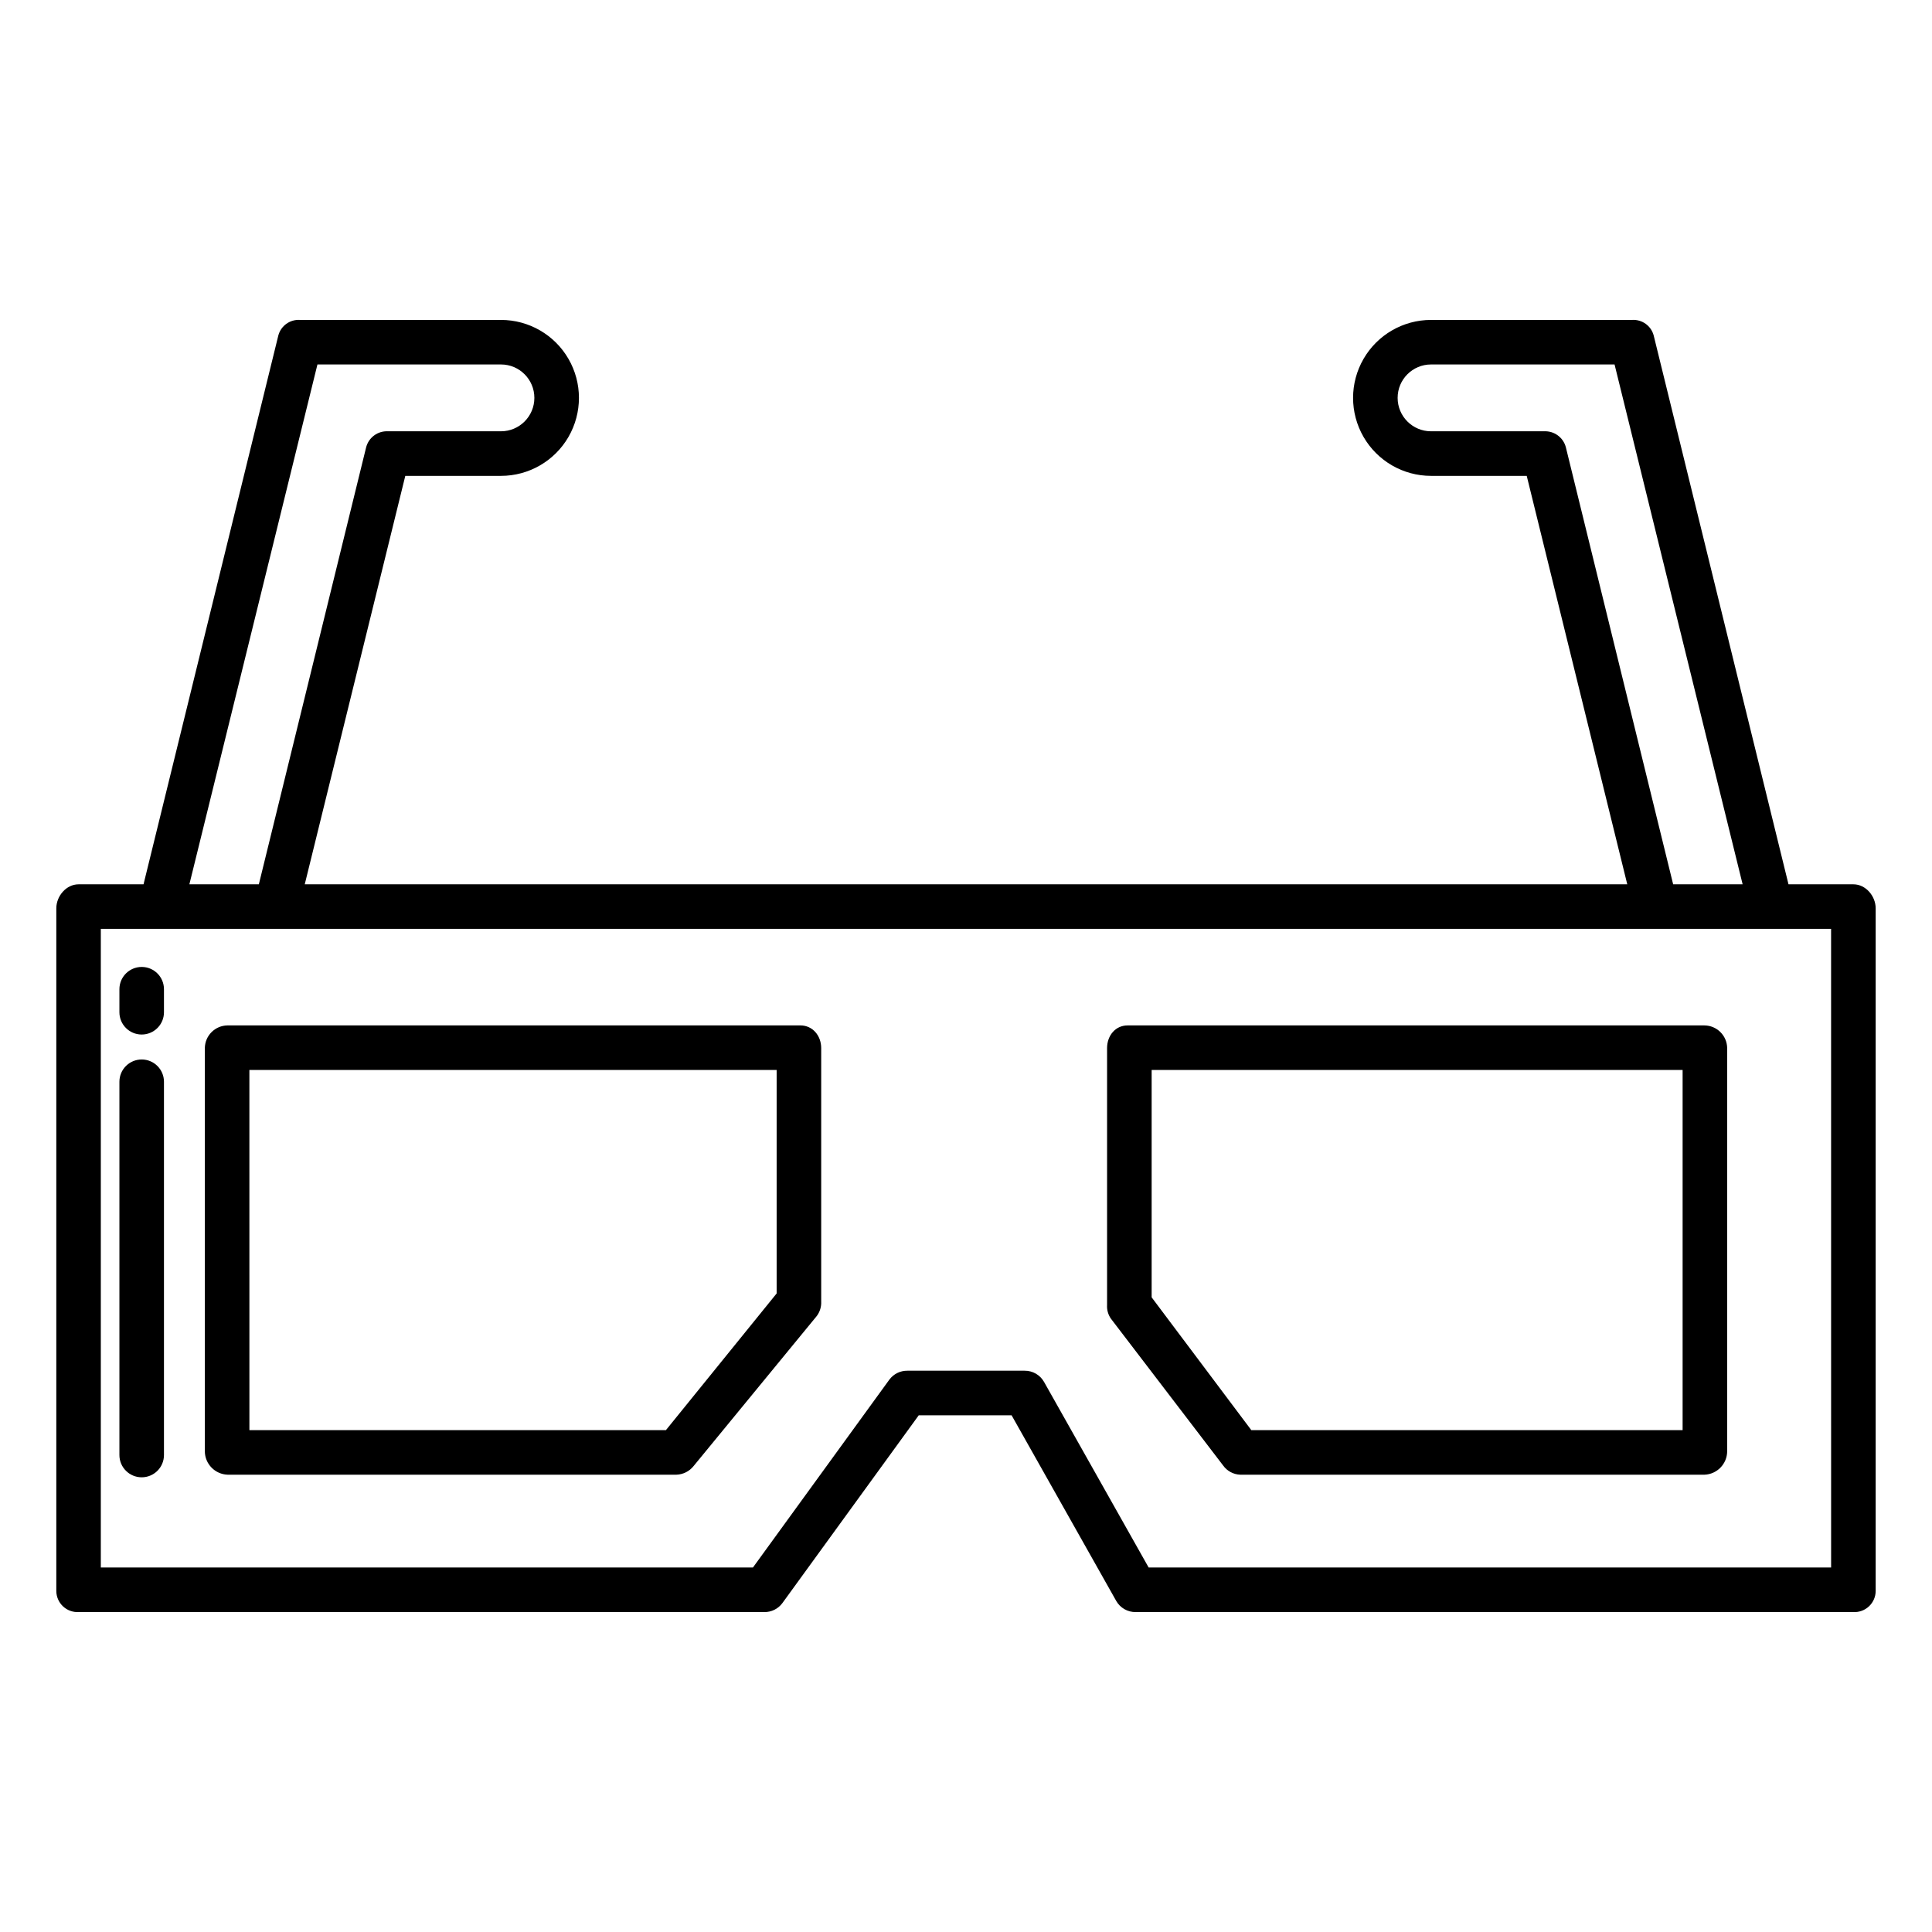
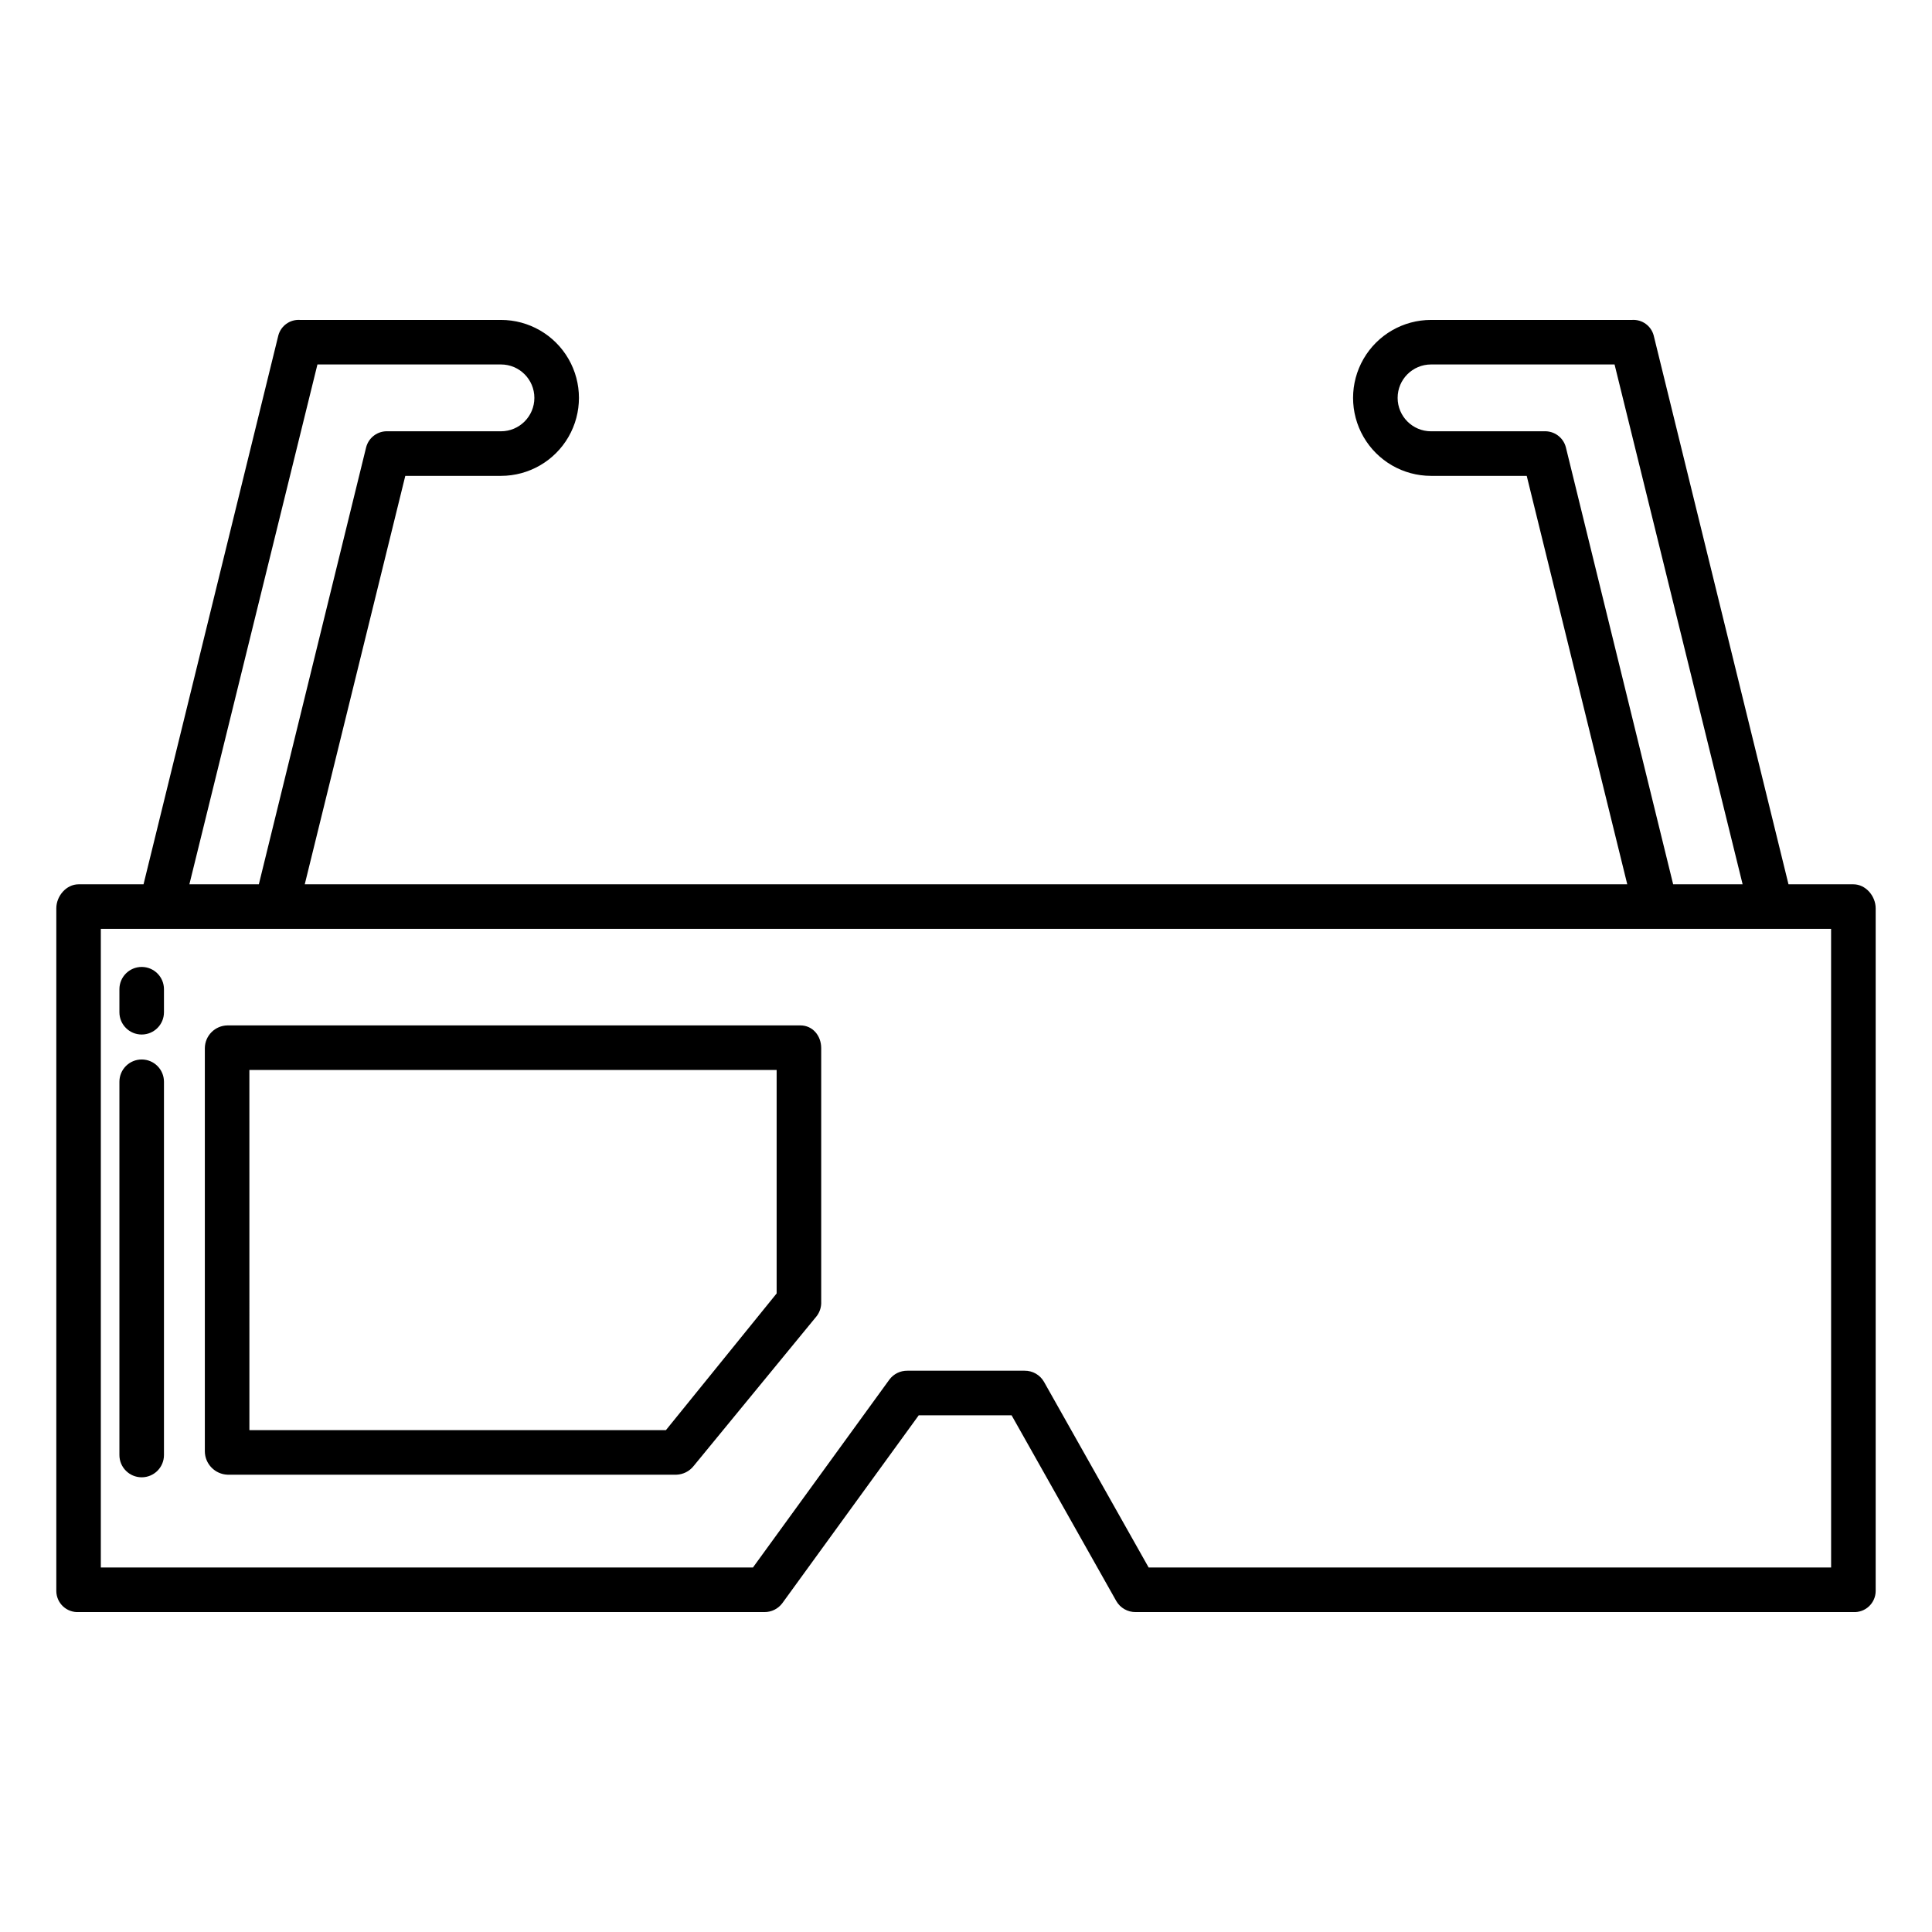
<svg xmlns="http://www.w3.org/2000/svg" fill="#000000" width="800px" height="800px" version="1.1" viewBox="144 144 512 512">
  <g>
    <path d="m635.18 378.35h-17.211l-35.73-145.47c-0.691-2.555-3.086-4.269-5.731-4.098h-53.266c-7.383 0-14.203 3.938-17.895 10.332s-3.691 14.27 0 20.664c3.691 6.394 10.512 10.332 17.895 10.332h25.355l26.645 108.24h-350.48l26.645-108.24h25.355c7.383 0 14.203-3.938 17.895-10.332 3.691-6.394 3.691-14.27 0-20.664s-10.512-10.332-17.895-10.332h-53.266c-2.641-0.172-5.039 1.543-5.731 4.098l-35.73 145.47h-17.211c-3.262 0-5.902 3.113-5.902 6.371v180.93c0.016 1.531 0.652 2.988 1.766 4.039 1.113 1.051 2.609 1.602 4.137 1.527h181.73c1.883 0.023 3.664-0.859 4.781-2.375l36.141-49.777h24.605l27.734 49.207c1.051 1.844 3.023 2.969 5.144 2.945h190.21c1.527 0.074 3.023-0.477 4.137-1.527s1.754-2.508 1.766-4.039v-180.93c0-3.262-2.641-6.371-5.902-6.371zm-76.215-115.83c-0.676-2.582-3.066-4.344-5.734-4.223h-29.988c-4.891 0-8.855-3.965-8.855-8.855 0-4.891 3.965-8.855 8.855-8.855h48.633l33.938 137.76h-18.41zm-330.84-21.934h48.633c4.891 0 8.855 3.965 8.855 8.855 0 4.891-3.965 8.855-8.855 8.855h-29.988c-2.668-0.121-5.055 1.641-5.734 4.223l-28.438 115.83h-18.41zm401.14 318.82h-180.86l-27.734-49.207c-1.051-1.84-3.019-2.969-5.141-2.945h-31.07c-1.883-0.023-3.664 0.863-4.781 2.375l-36.141 49.777h-172.82v-169.25h458.54z" />
    <path d="m181.55 418.16c3.262 0 5.902-2.644 5.902-5.902v-6.102c0-3.262-2.641-5.906-5.902-5.906s-5.906 2.644-5.906 5.906v6.102c0 3.258 2.644 5.902 5.906 5.902z" />
    <path d="m181.55 535.5c3.262 0 5.902-2.641 5.902-5.902v-98.918c0-3.262-2.641-5.906-5.902-5.906s-5.906 2.644-5.906 5.906v98.918c0 3.262 2.644 5.902 5.906 5.902z" />
    <path d="m204.3 534.81h118.95c1.777-0.055 3.441-0.887 4.551-2.281l32.668-39.793c0.82-1.105 1.227-2.457 1.156-3.832v-67.156c0-3.262-2.254-6.004-5.512-6.004h-151.81c-3.305 0.035-5.977 2.699-6.019 6.004v106.88c0.031 3.336 2.684 6.059 6.019 6.18zm5.789-107.26h139.73v59.227l-29.344 36.223h-110.38z" />
-     <path d="m468.14 532.37c1.055 1.48 2.742 2.383 4.562 2.441h123c3.336-0.121 5.984-2.844 6.016-6.18v-106.88c-0.043-3.305-2.715-5.969-6.019-6.004h-152.87c-3.262 0-5.441 2.738-5.441 6.004v68.078c-0.082 1.277 0.266 2.547 0.992 3.602zm-18.941-104.82h140.71v95.449h-114.3l-26.41-35.191z" />
  </g>
</svg>